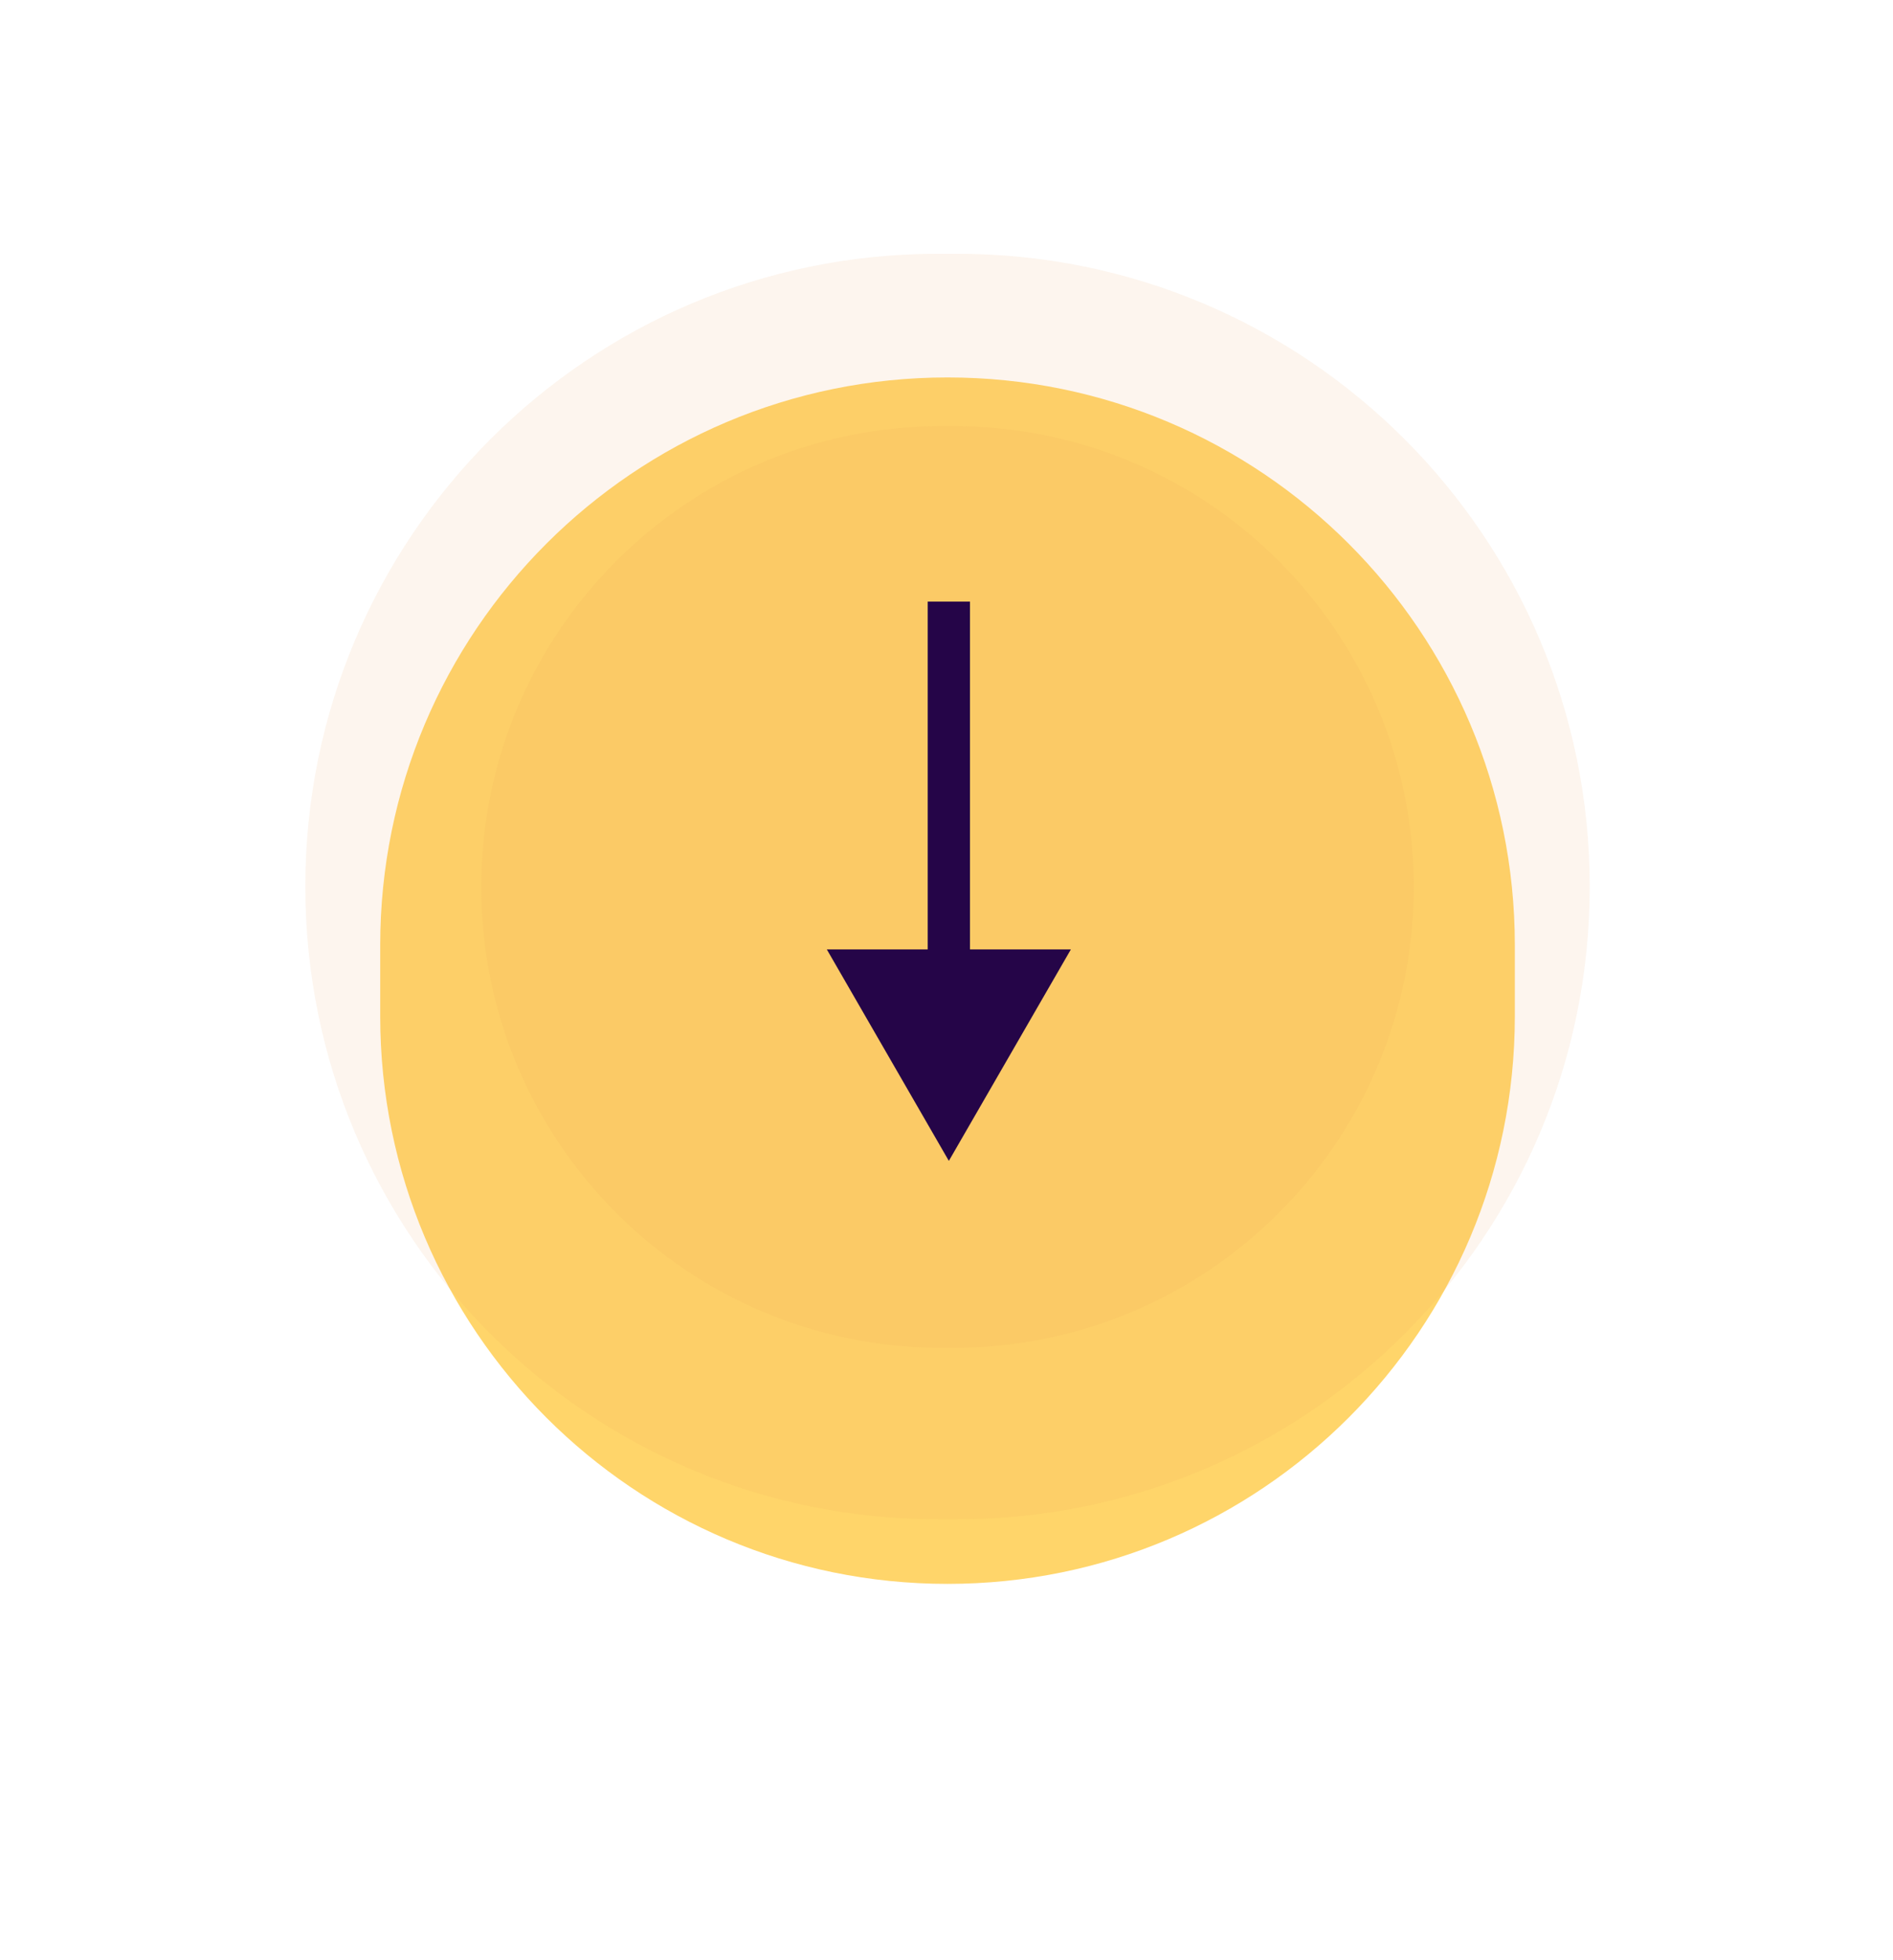
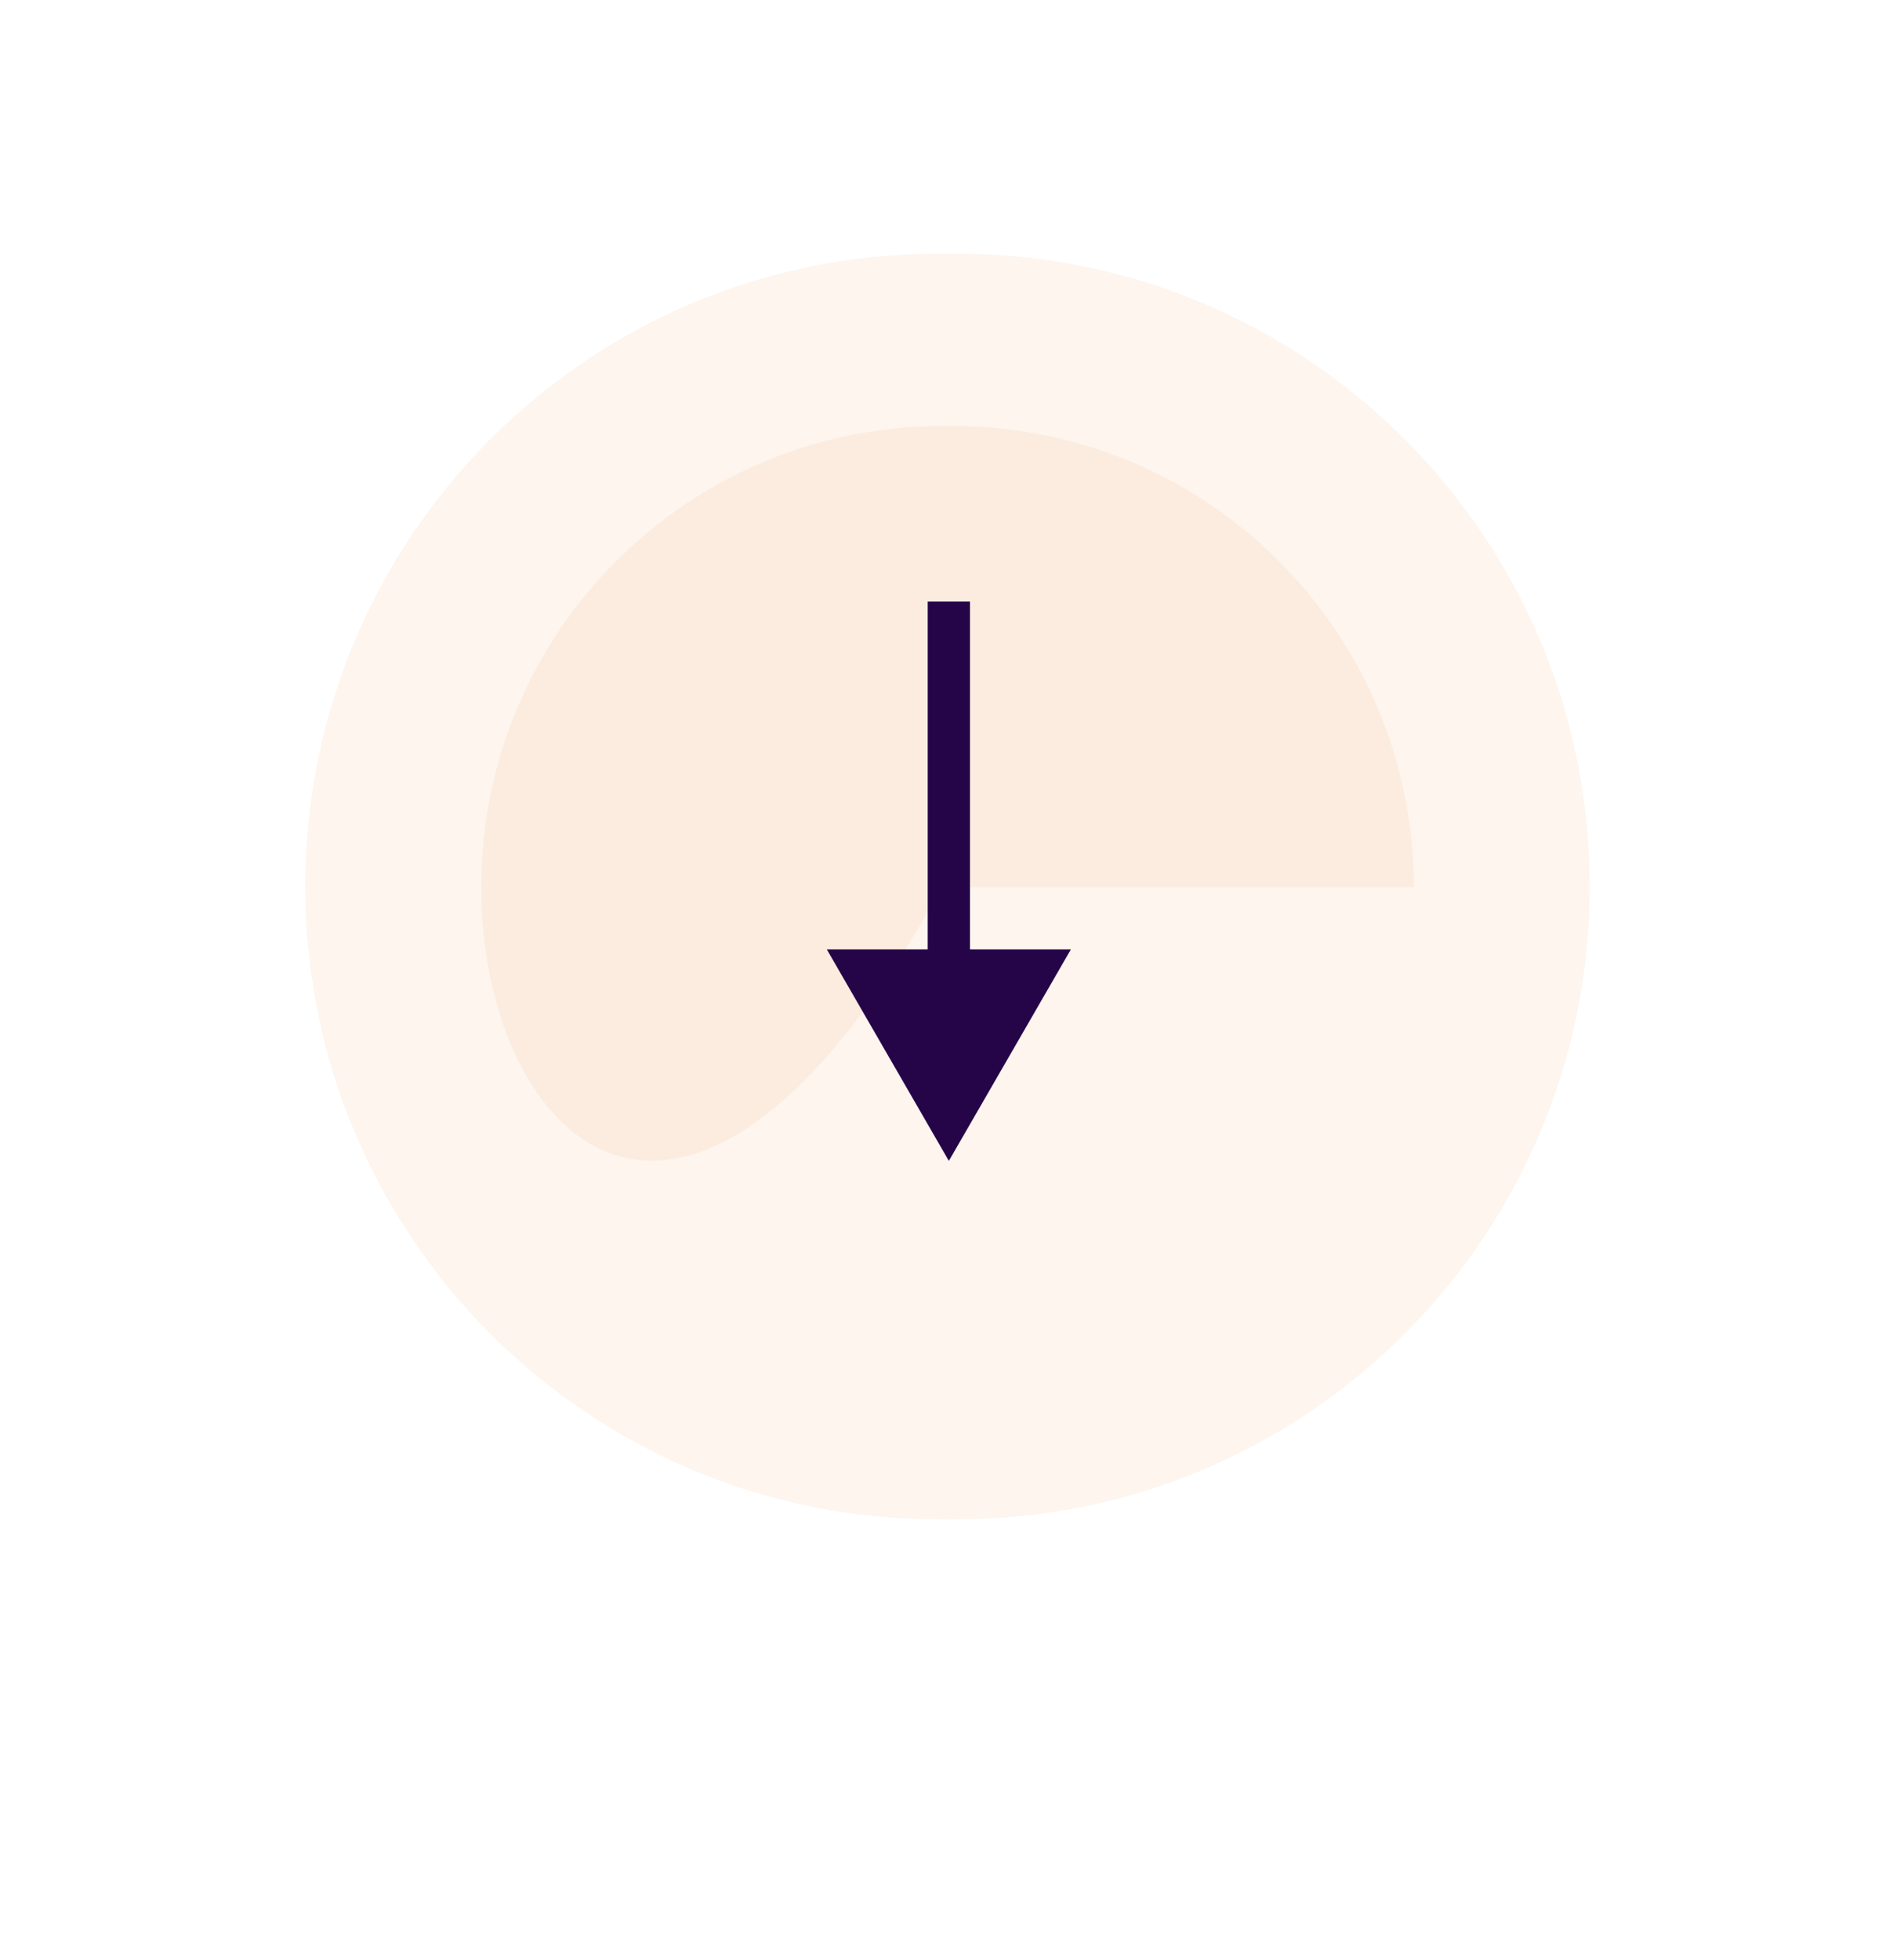
<svg xmlns="http://www.w3.org/2000/svg" width="403" height="417" viewBox="0 0 403 417" fill="none">
  <g filter="url(#filter0_f_729_6670)">
-     <path d="M80.944 201.08C80.944 134.379 135.016 80.307 201.717 80.307V80.307C268.419 80.307 322.491 134.379 322.491 201.08V216.227C322.491 282.928 268.419 337 201.717 337V337C135.016 337 80.944 282.928 80.944 216.227V201.08Z" fill="#FFD56A" />
-   </g>
+     </g>
  <g opacity="0.1" filter="url(#filter1_b_729_6670)">
    <path d="M65 188.622C65 114.272 125.272 54 199.622 54H203.812C278.161 54 338.434 114.272 338.434 188.622V188.622C338.434 262.971 278.162 323.244 203.812 323.244H199.622C125.272 323.244 65 262.971 65 188.622V188.622Z" fill="#E8984F" />
  </g>
  <g opacity="0.1" filter="url(#filter2_b_729_6670)">
-     <path d="M102.468 188.724C102.468 134.571 146.368 90.671 200.521 90.671H202.913C257.066 90.671 300.966 134.571 300.966 188.724V188.724C300.966 242.877 257.066 286.777 202.913 286.777H200.521C146.368 286.777 102.468 242.877 102.468 188.724V188.724Z" fill="#E8984F" />
+     <path d="M102.468 188.724C102.468 134.571 146.368 90.671 200.521 90.671H202.913C257.066 90.671 300.966 134.571 300.966 188.724V188.724H200.521C146.368 286.777 102.468 242.877 102.468 188.724V188.724Z" fill="#E8984F" />
  </g>
  <path d="M202 247L227.981 202H176.019L202 247ZM197.5 128V206.5H206.5V128H197.5Z" fill="#250548" />
  <defs>
    <filter id="filter0_f_729_6670" x="0.944" y="0.307" width="401.546" height="416.693" filterUnits="userSpaceOnUse" color-interpolation-filters="sRGB">
      <feFlood flood-opacity="0" result="BackgroundImageFix" />
      <feBlend mode="normal" in="SourceGraphic" in2="BackgroundImageFix" result="shape" />
      <feGaussianBlur stdDeviation="40" result="effect1_foregroundBlur_729_6670" />
    </filter>
    <filter id="filter1_b_729_6670" x="-35" y="-46" width="473.434" height="469.244" filterUnits="userSpaceOnUse" color-interpolation-filters="sRGB">
      <feFlood flood-opacity="0" result="BackgroundImageFix" />
      <feGaussianBlur in="BackgroundImage" stdDeviation="50" />
      <feComposite in2="SourceAlpha" operator="in" result="effect1_backgroundBlur_729_6670" />
      <feBlend mode="normal" in="SourceGraphic" in2="effect1_backgroundBlur_729_6670" result="shape" />
    </filter>
    <filter id="filter2_b_729_6670" x="2.468" y="-9.329" width="398.499" height="396.107" filterUnits="userSpaceOnUse" color-interpolation-filters="sRGB">
      <feFlood flood-opacity="0" result="BackgroundImageFix" />
      <feGaussianBlur in="BackgroundImage" stdDeviation="50" />
      <feComposite in2="SourceAlpha" operator="in" result="effect1_backgroundBlur_729_6670" />
      <feBlend mode="normal" in="SourceGraphic" in2="effect1_backgroundBlur_729_6670" result="shape" />
    </filter>
  </defs>
</svg>